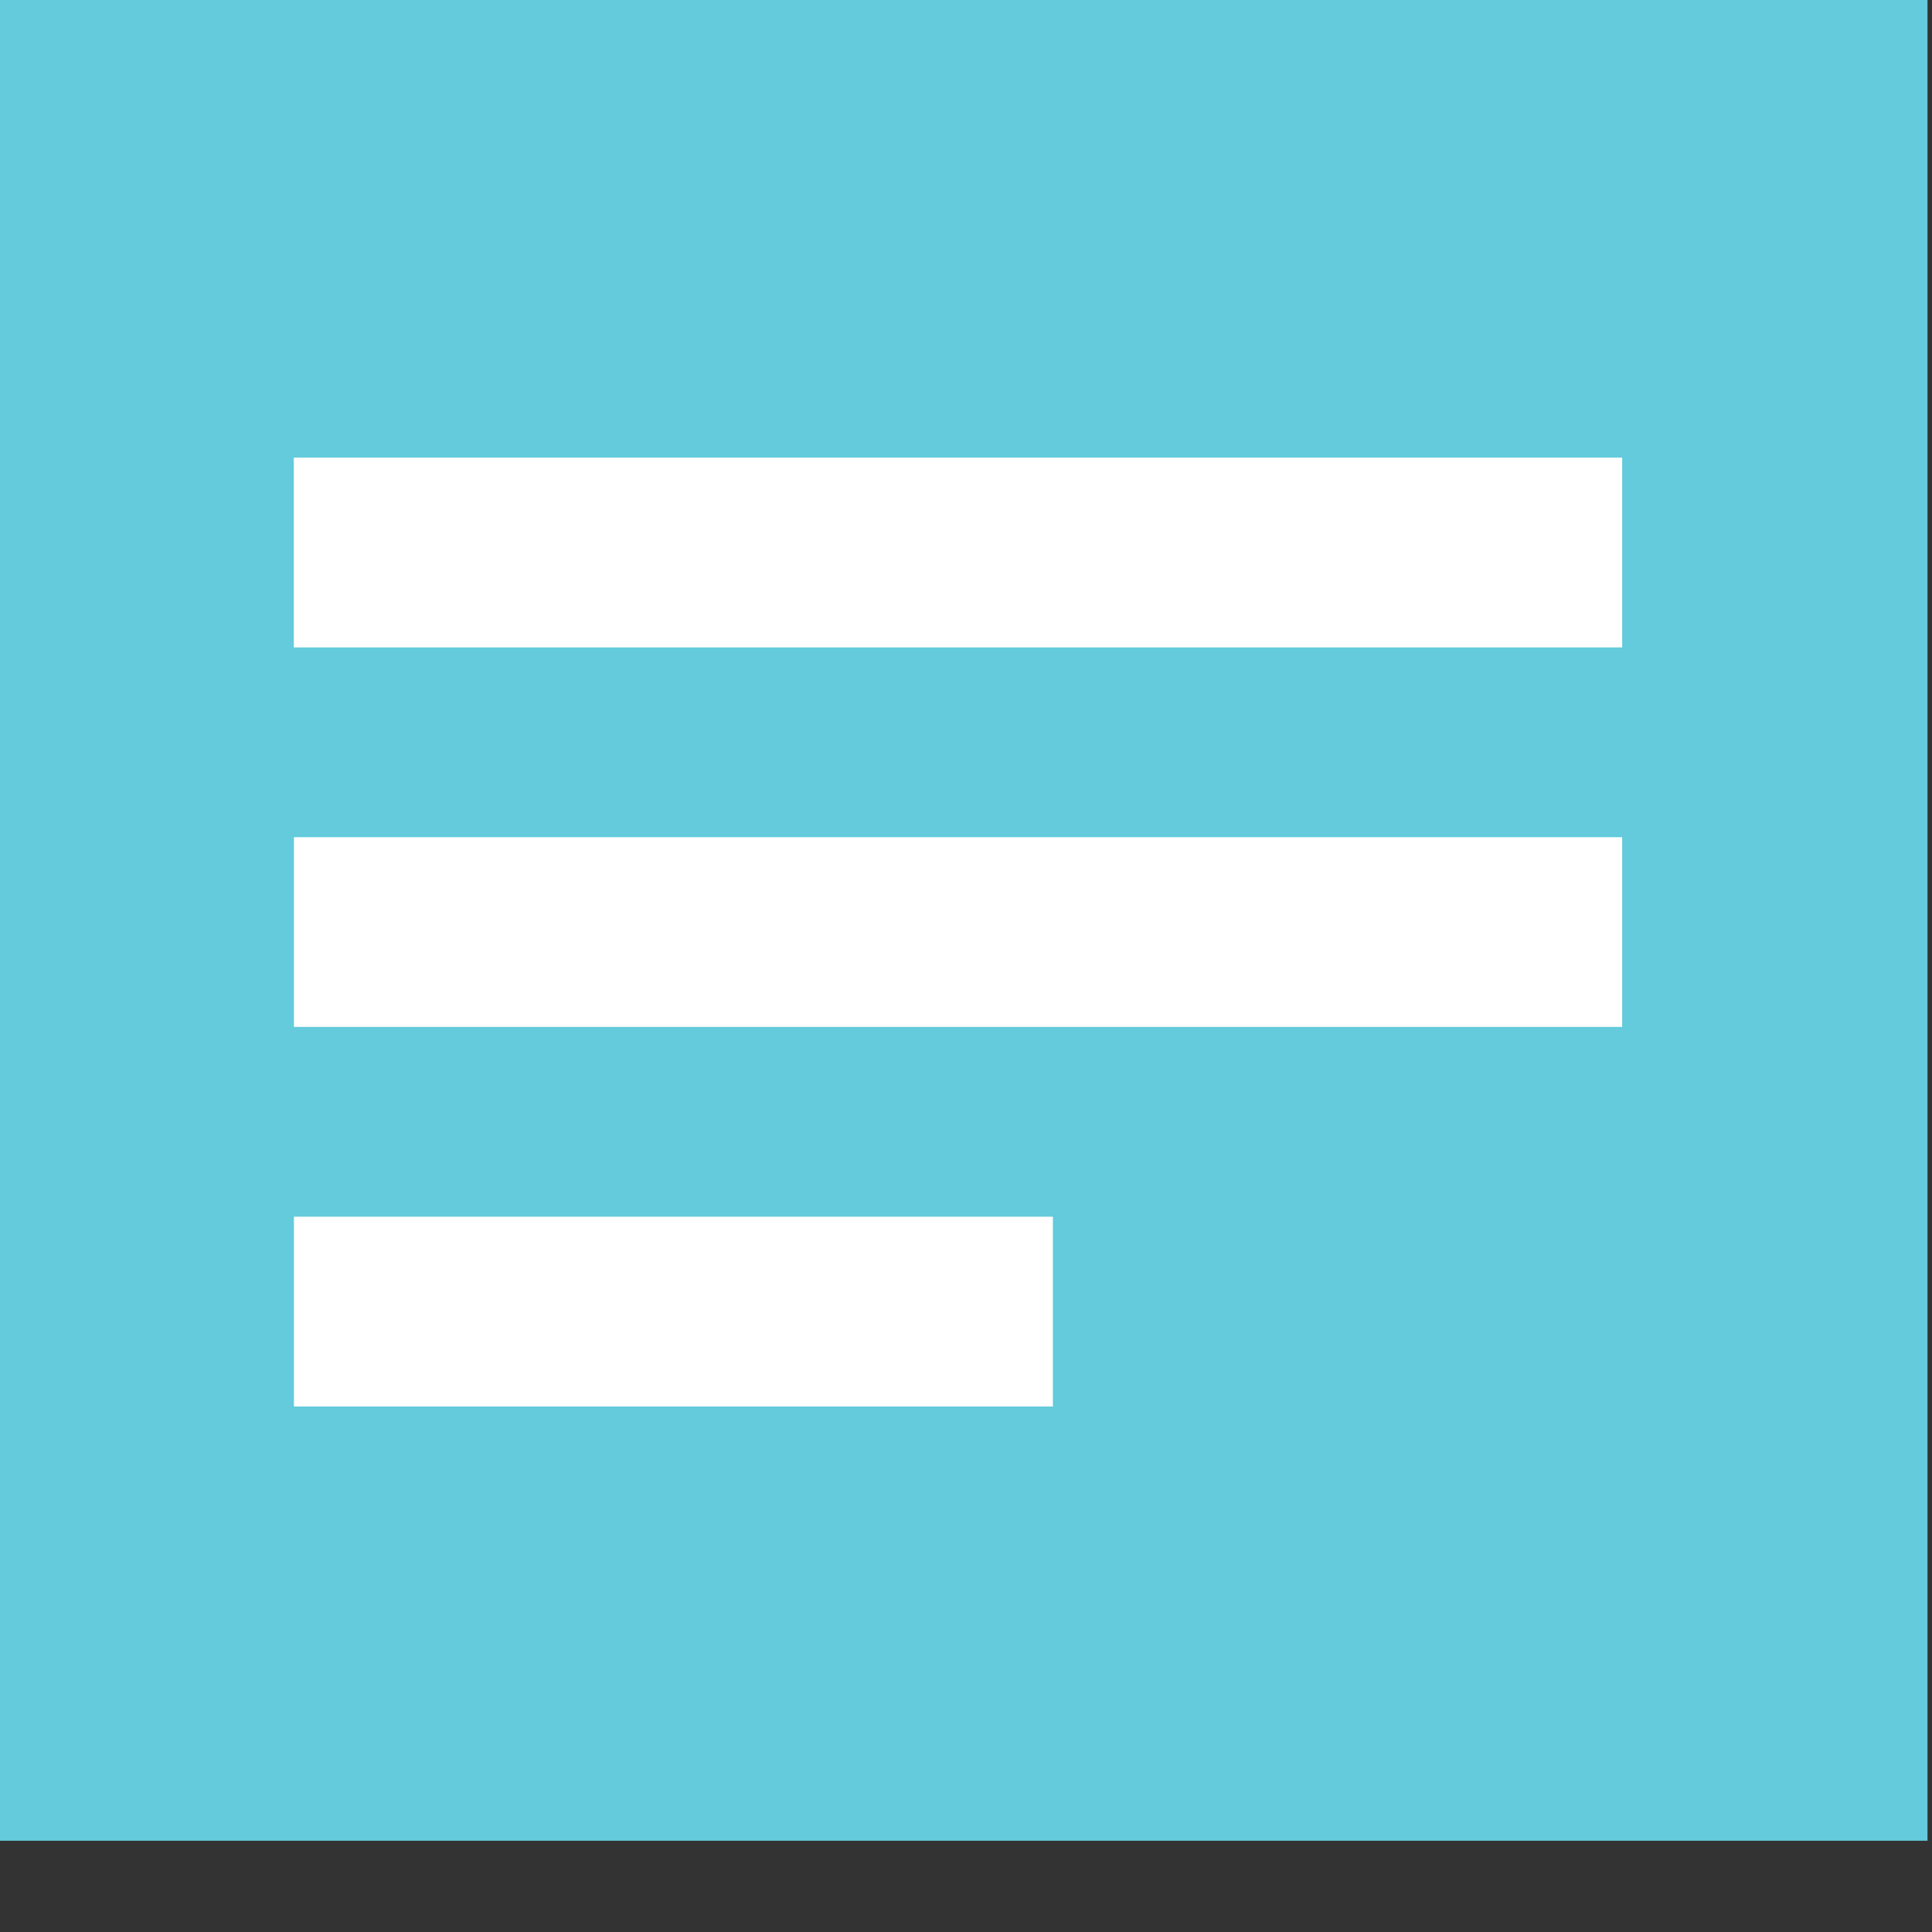
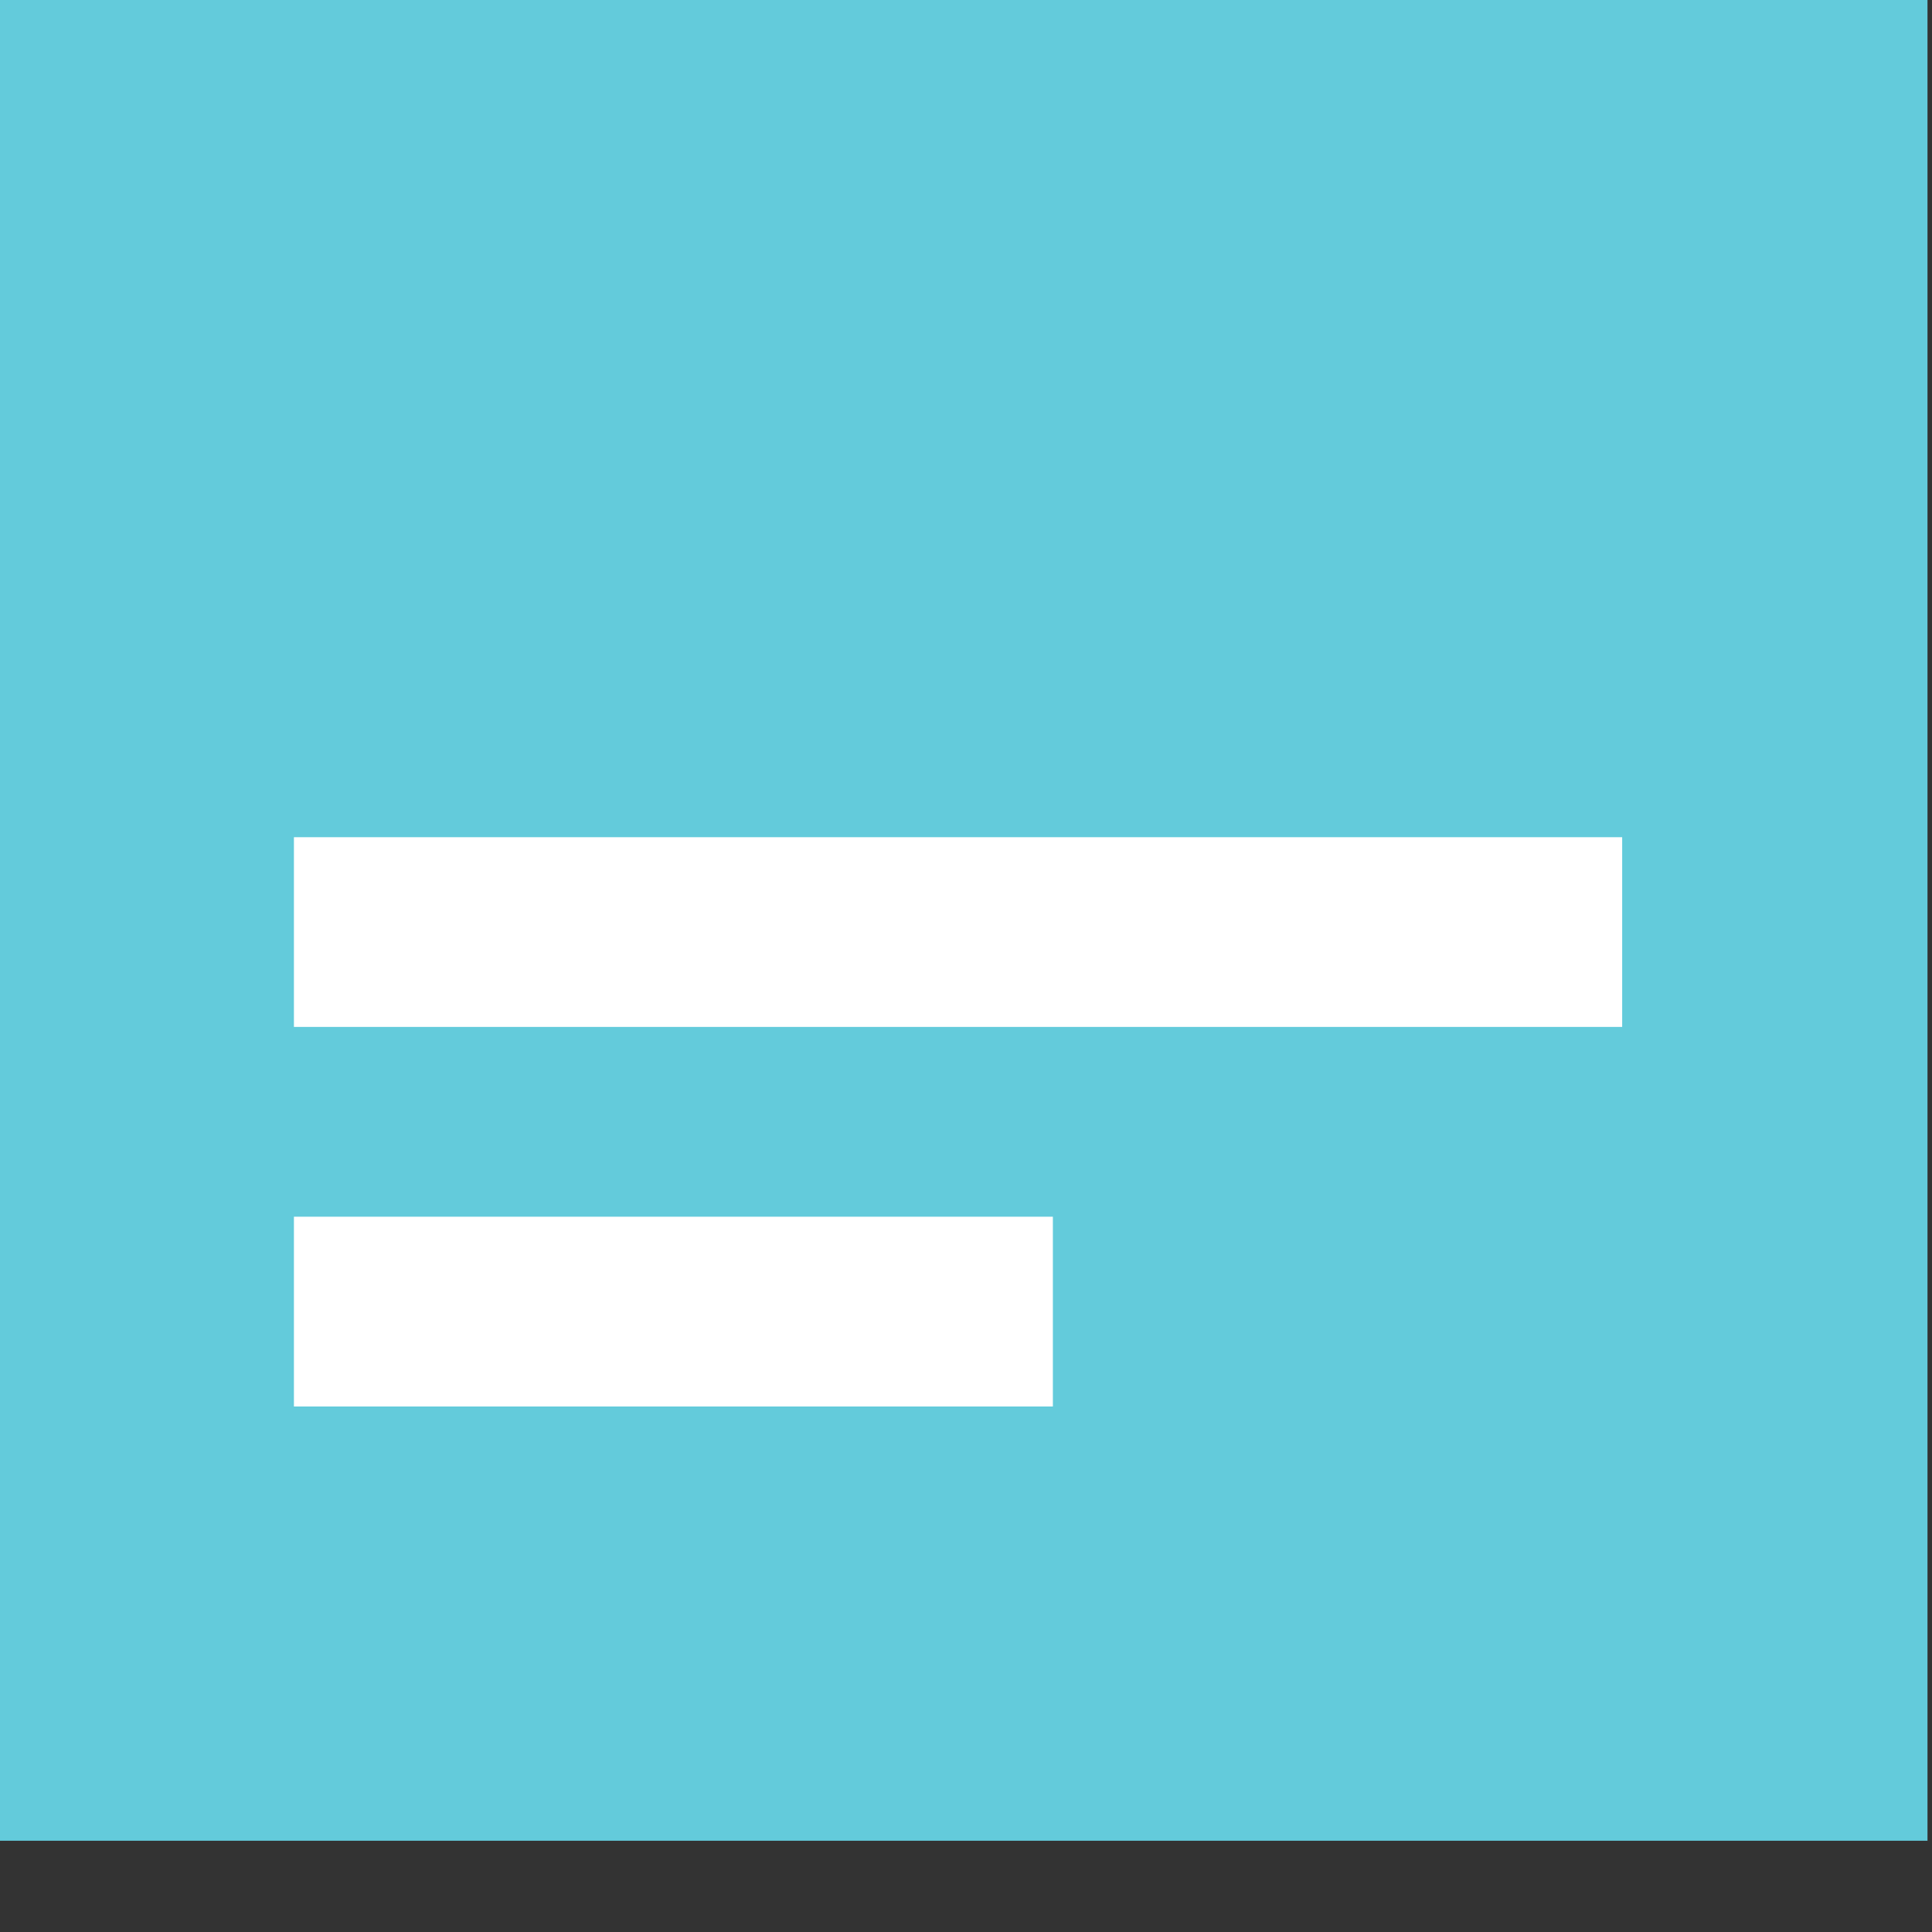
<svg xmlns="http://www.w3.org/2000/svg" xmlns:ns1="http://www.inkscape.org/namespaces/inkscape" xmlns:ns2="http://sodipodi.sourceforge.net/DTD/sodipodi-0.dtd" enable-background="new 0 0 30 30" height="30px" id="Layer_1" version="1.1" viewBox="0 0 30 30" width="30px" xml:space="preserve" ns1:version="0.91 r13725" ns2:docname="writer.svg">
  <rect x="0" y="0" width="30" height="30" fill="#333333" stroke="none" />
  <defs id="defs15" />
  <ns2:namedview pagecolor="#ffffff" bordercolor="#666666" borderopacity="1" objecttolerance="10" gridtolerance="10" guidetolerance="10" ns1:pageopacity="0" ns1:pageshadow="2" ns1:window-width="1189" ns1:window-height="807" id="namedview13" showgrid="false" ns1:zoom="7.8666667" ns1:cx="15" ns1:cy="15" ns1:window-x="10" ns1:window-y="34" ns1:window-maximized="0" ns1:current-layer="g3" />
  <g id="g3">
    <polyline clip-rule="evenodd" fill="#6B533B" fill-rule="evenodd" points="29.93,28.583 0,28.583 0,0 29.93,0 29.93,28.583  " id="polyline5" style="fill:#63cbdb;fill-opacity:1" />
-     <polyline fill="#FFFFFF" points="4.562,7.106 25.189,7.106 25.189,10.053 4.562,10.053 4.562,7.106  " id="polyline7" />
    <polyline fill="#FFFFFF" points="4.564,13 25.189,13 25.189,15.946 4.564,15.946 4.564,13  " id="polyline9" />
    <polyline fill="#FFFFFF" points="4.564,18.893 16.349,18.893 16.349,21.84 4.564,21.84 4.564,18.893  " id="polyline11" />
  </g>
</svg>